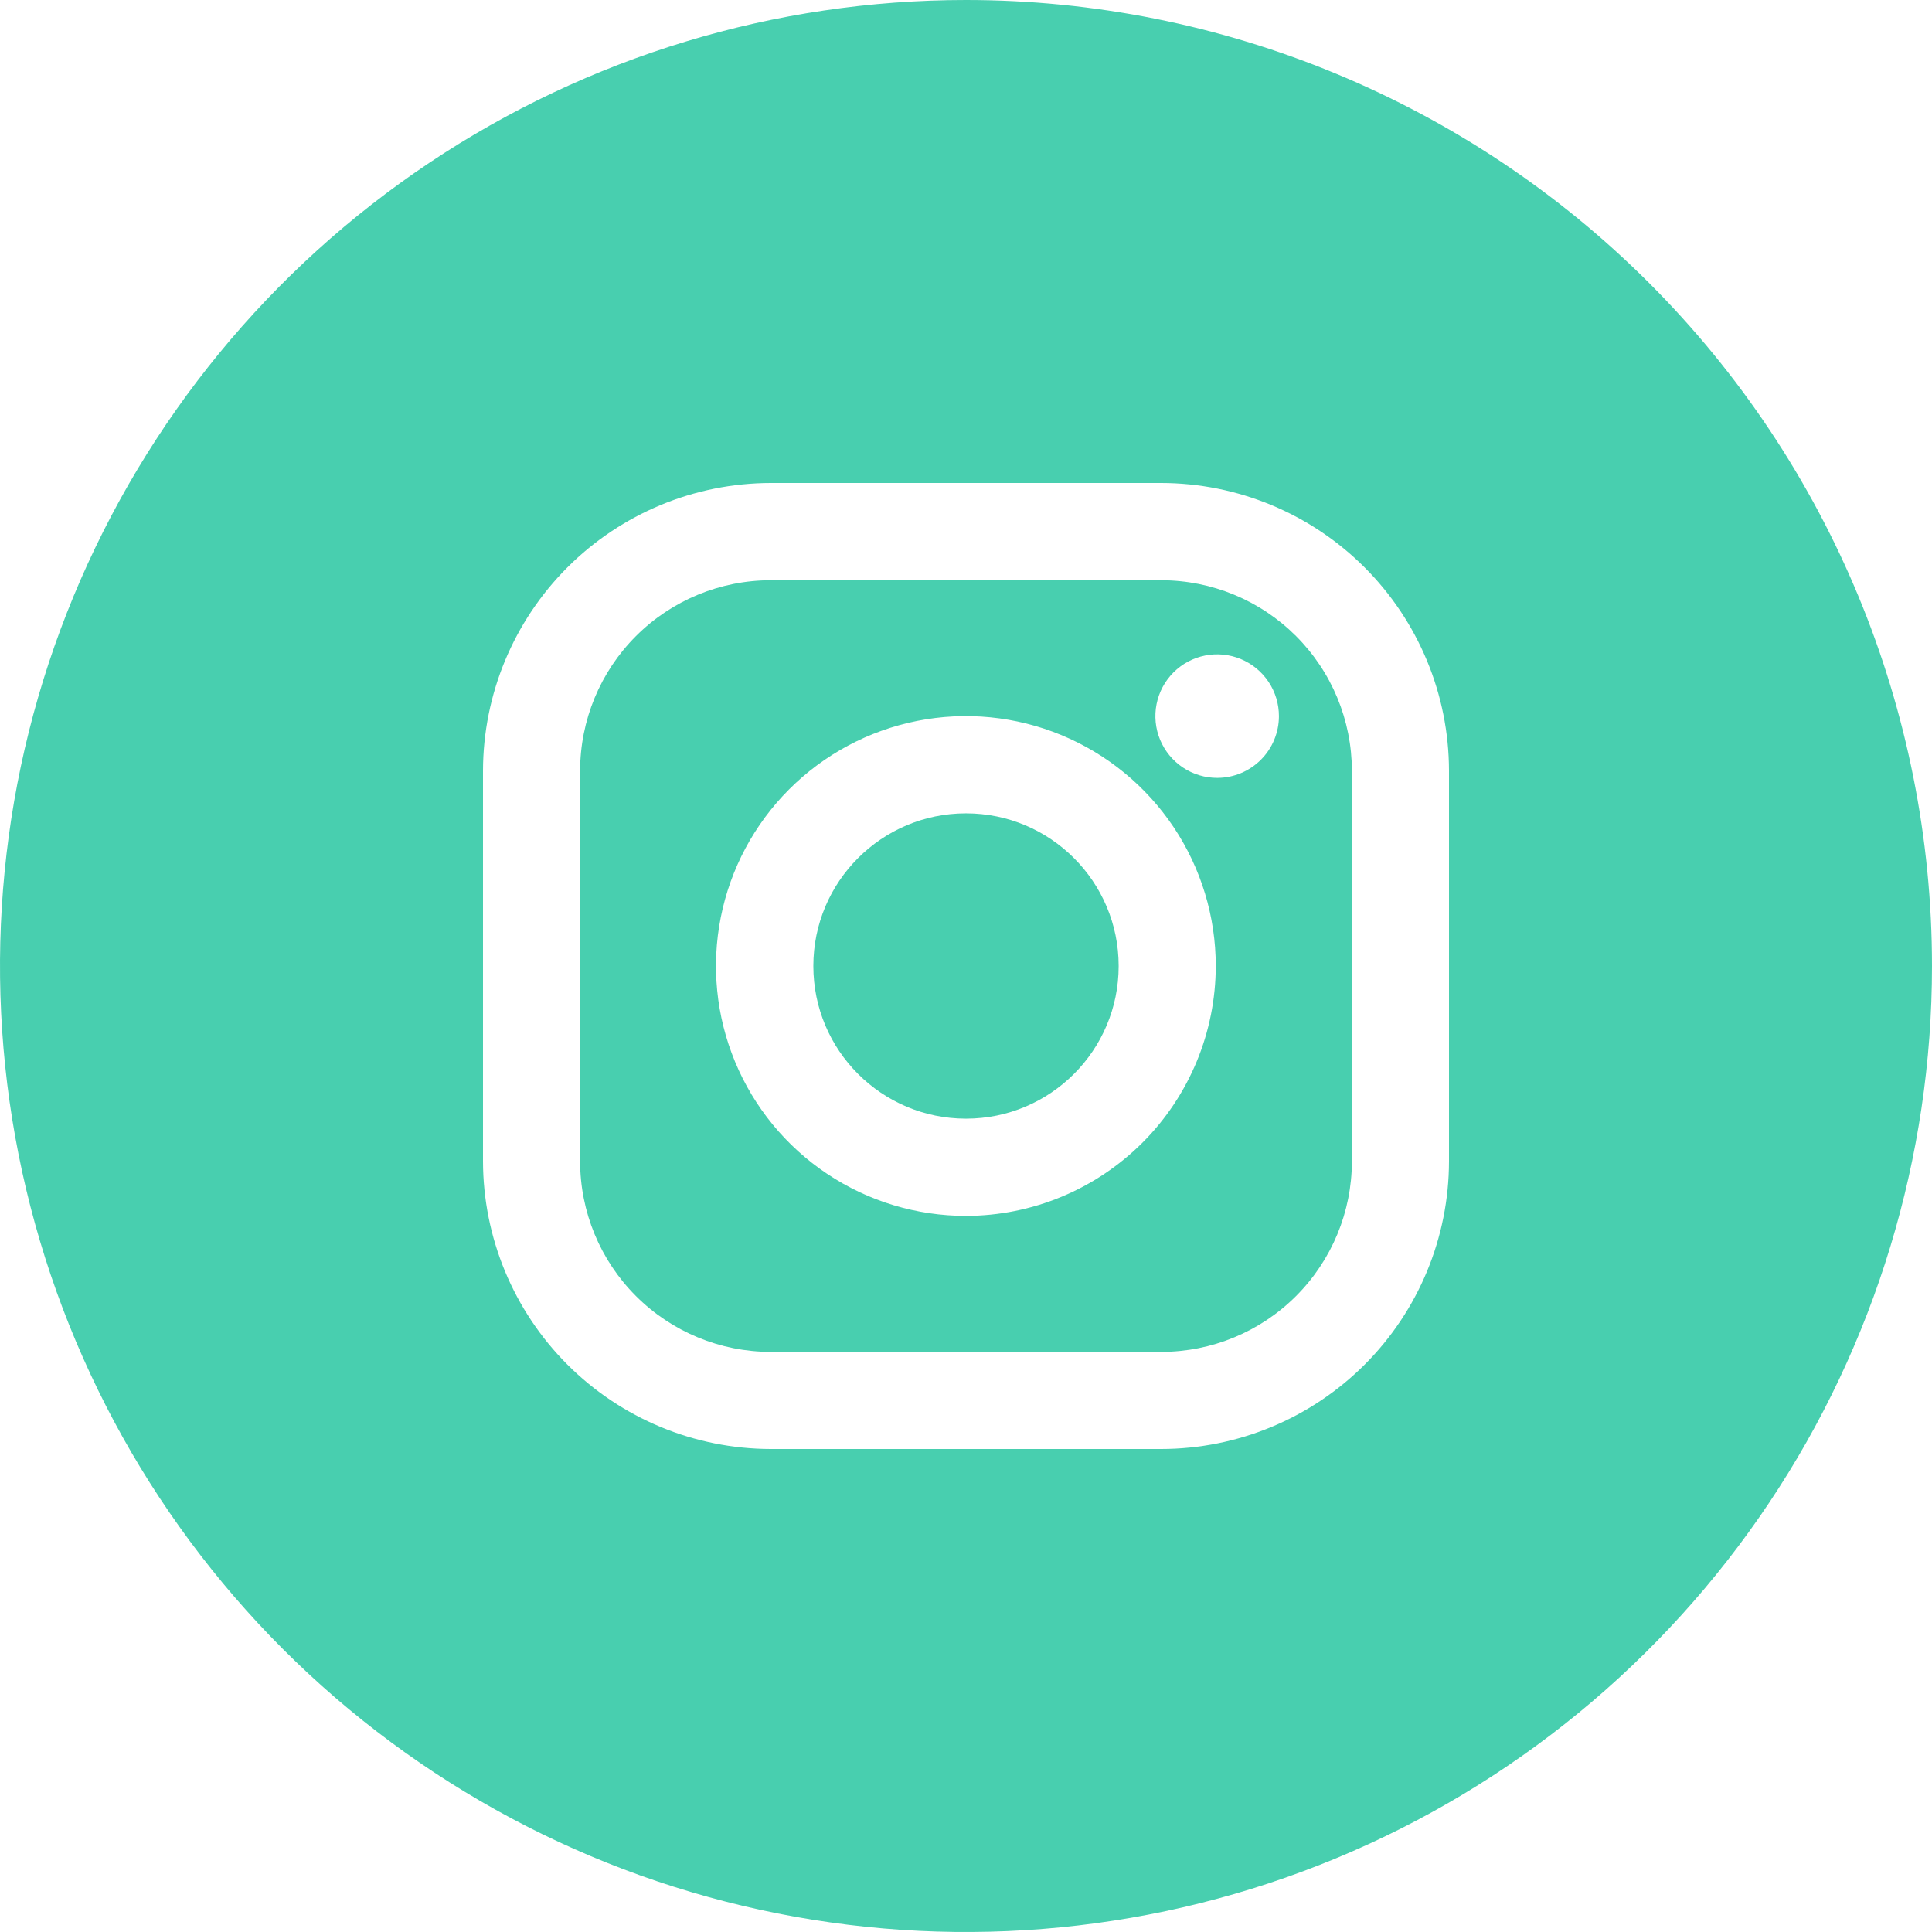
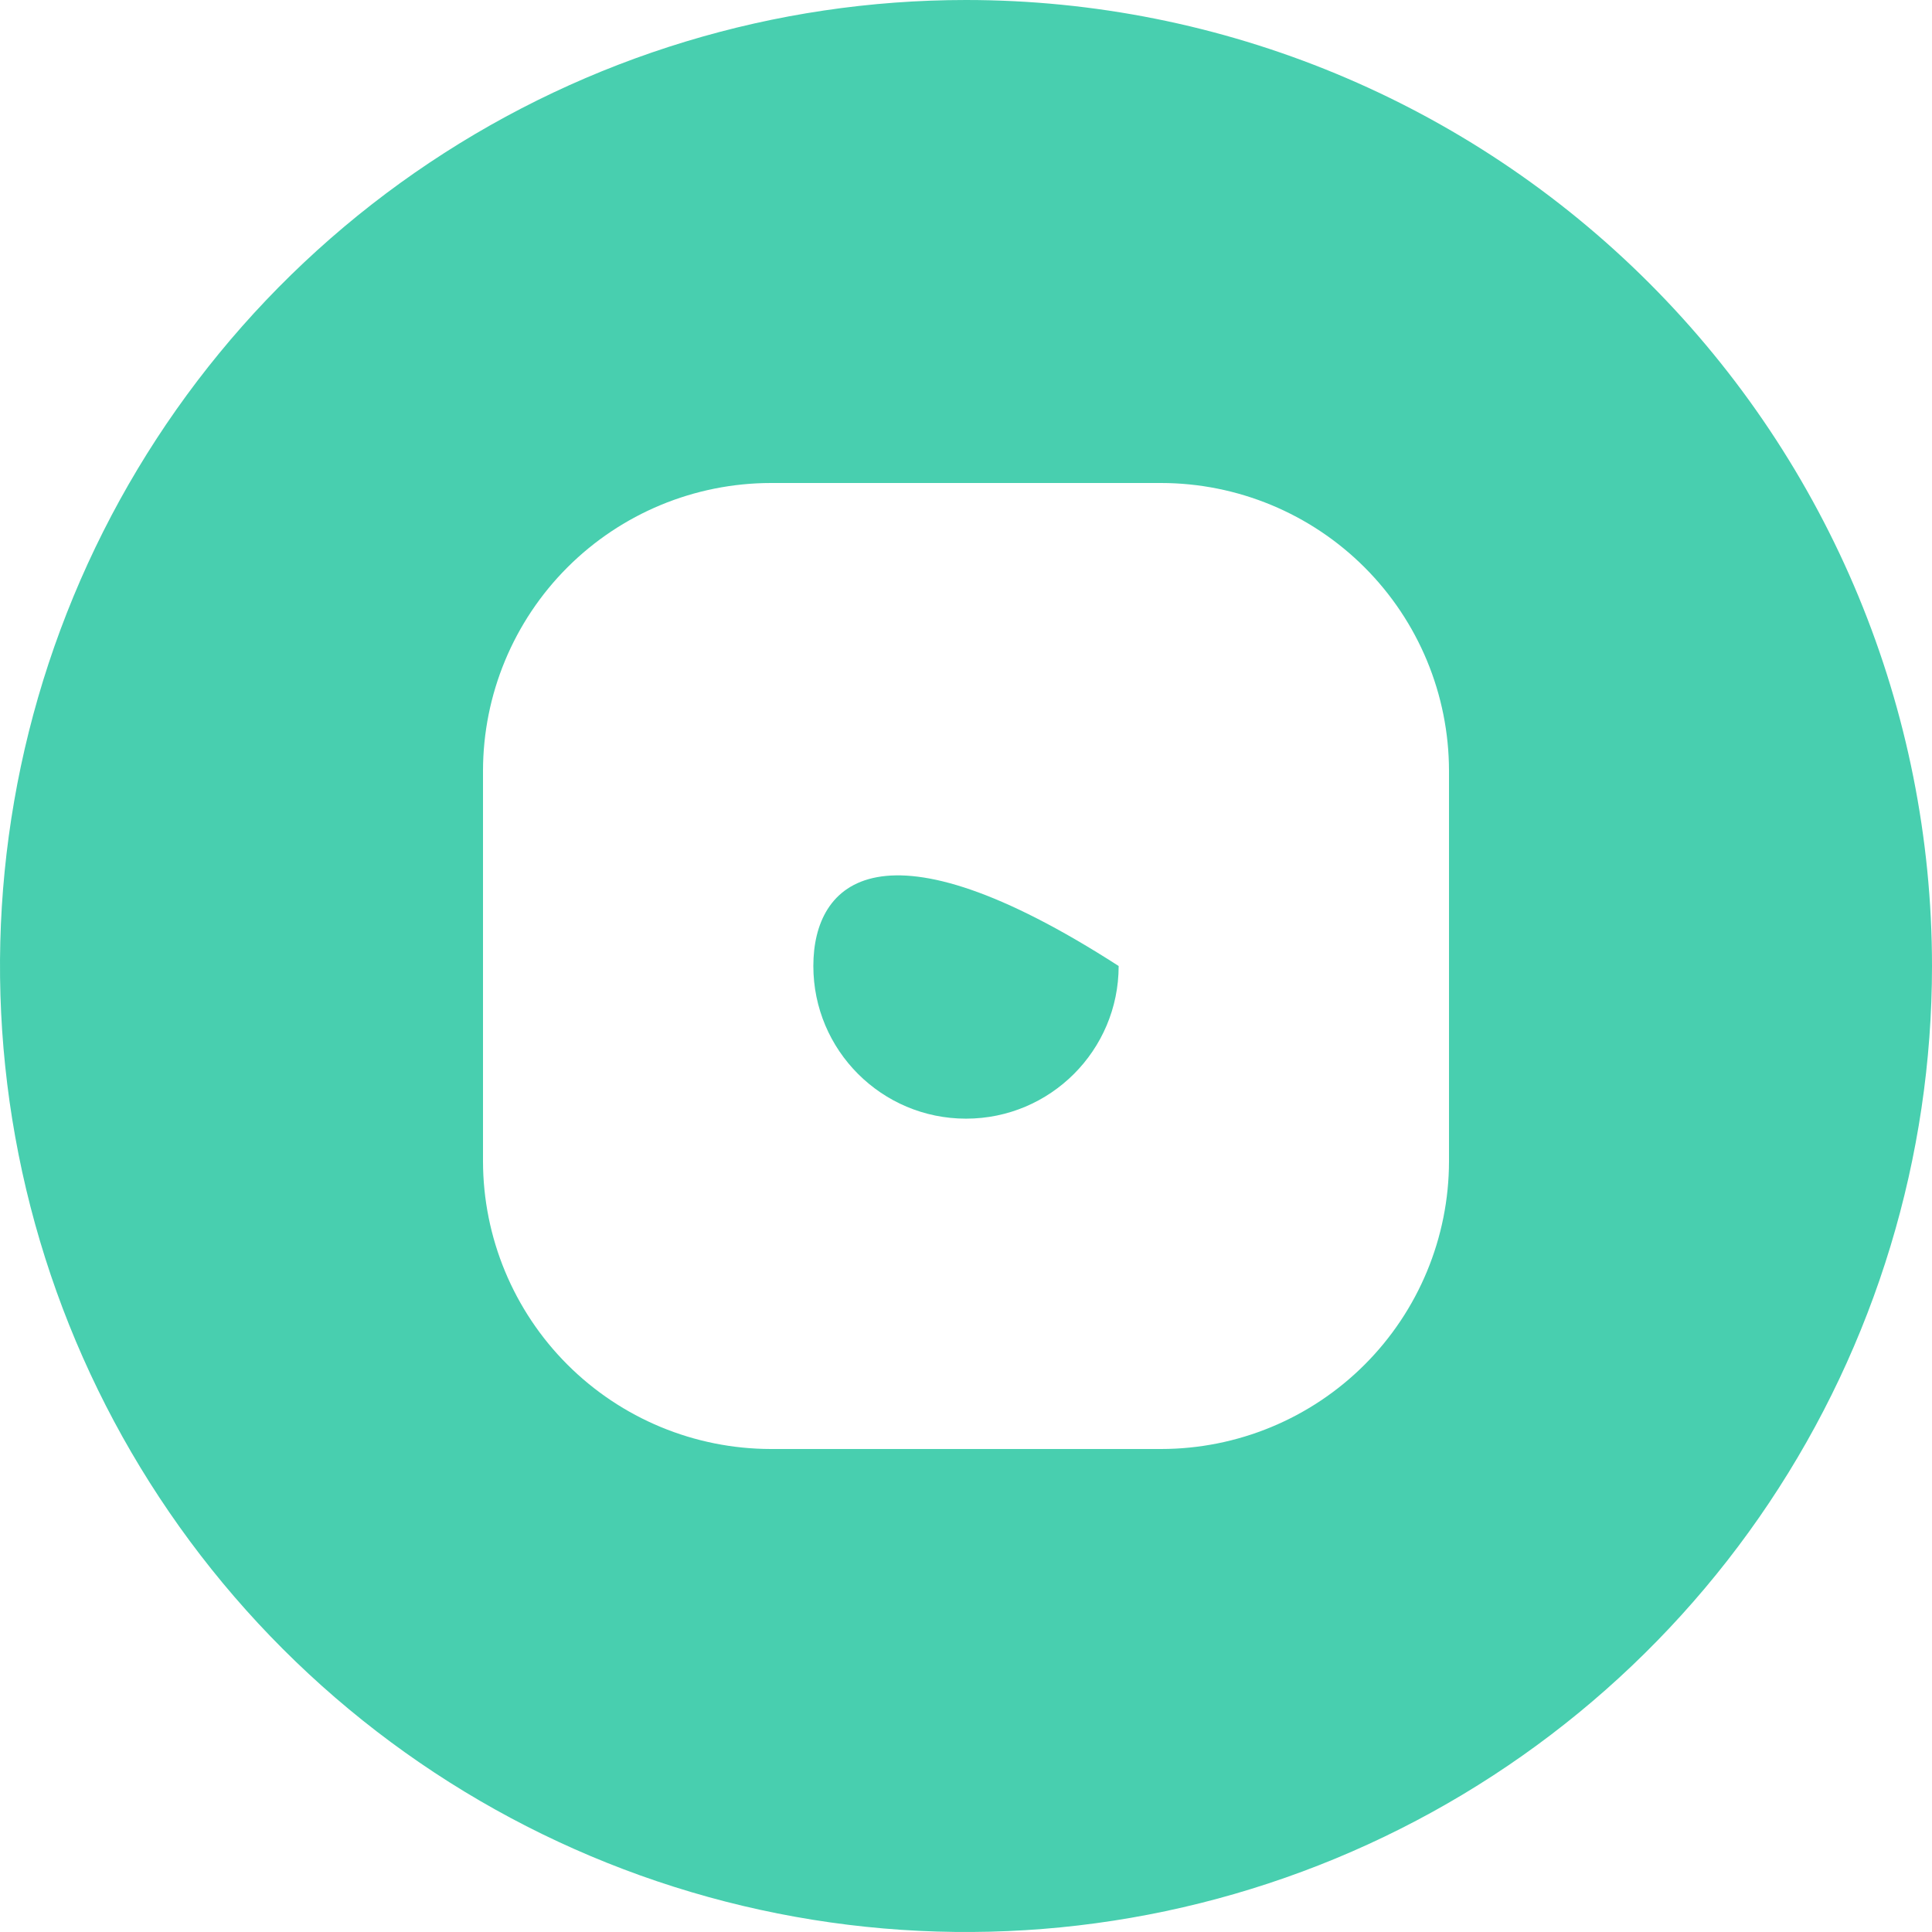
<svg xmlns="http://www.w3.org/2000/svg" width="512" height="512" viewBox="0 0 512 512" fill="none">
  <g clip-path="url(#clip0_3443_157)">
-     <path d="M256 296.456C278.342 296.456 296.455 278.344 296.455 256.002C296.455 233.659 278.342 215.547 256 215.547C233.657 215.547 215.545 233.659 215.545 256.002C215.545 278.344 233.657 296.456 256 296.456Z" fill="#48CFAF" />
-     <path d="M307.739 153.77H204.261C190.861 153.77 178.009 159.093 168.534 168.568C159.058 178.044 153.735 190.895 153.735 204.296V307.74C153.735 321.14 159.058 333.992 168.534 343.468C178.009 352.943 190.861 358.266 204.261 358.266H307.739C321.139 358.266 333.991 352.943 343.467 343.468C352.942 333.992 358.265 321.14 358.265 307.74V204.262C358.256 190.868 352.929 178.025 343.455 168.556C333.98 159.088 321.134 153.77 307.739 153.77V153.77ZM256 322.224C242.901 322.231 230.094 318.353 219.199 311.08C208.305 303.807 199.811 293.467 194.794 281.367C189.776 269.267 188.46 255.951 191.012 243.102C193.563 230.254 199.868 218.451 209.128 209.186C218.388 199.921 230.188 193.611 243.035 191.053C255.882 188.495 269.199 189.804 281.301 194.816C293.404 199.827 303.748 208.315 311.027 219.206C318.305 230.097 322.19 242.902 322.19 256.001C322.172 273.553 315.194 290.382 302.786 302.796C290.377 315.211 273.552 322.198 256 322.224ZM322.594 206.148C319.353 206.155 316.183 205.2 313.486 203.404C310.789 201.607 308.685 199.051 307.442 196.058C306.199 193.066 305.872 189.771 306.503 186.593C307.133 183.414 308.693 180.494 310.984 178.202C313.276 175.911 316.196 174.351 319.375 173.72C322.553 173.09 325.848 173.417 328.84 174.66C331.833 175.903 334.39 178.007 336.186 180.704C337.982 183.401 338.937 186.571 338.931 189.812C338.922 194.142 337.198 198.292 334.136 201.354C331.074 204.416 326.924 206.14 322.594 206.148V206.148Z" fill="#48CFAF" />
+     <path d="M256 296.456C278.342 296.456 296.455 278.344 296.455 256.002C233.657 215.547 215.545 233.659 215.545 256.002C215.545 278.344 233.657 296.456 256 296.456Z" fill="#48CFAF" />
    <path d="M256 0C205.368 0 155.873 15.014 113.774 43.144C71.675 71.273 38.863 111.255 19.487 158.033C0.111 204.811 -4.959 256.284 4.919 305.943C14.797 355.602 39.178 401.217 74.981 437.019C110.783 472.822 156.398 497.203 206.057 507.081C255.716 516.959 307.189 511.889 353.967 492.513C400.745 473.137 440.727 440.325 468.856 398.226C496.986 356.127 512 306.632 512 256C512 188.105 485.029 122.99 437.019 74.981C389.01 26.971 323.896 0 256 0V0ZM384 307.739C383.982 327.959 375.942 347.346 361.644 361.644C347.346 375.942 327.959 383.982 307.739 384H204.261C184.044 383.973 164.662 375.93 150.366 361.634C136.07 347.338 128.027 327.956 128 307.739V204.261C128.027 184.044 136.07 164.662 150.366 150.366C164.662 136.07 184.044 128.027 204.261 128H307.739C327.957 128.027 347.338 136.07 361.634 150.366C375.93 164.662 383.973 184.044 384 204.261V307.739Z" fill="#48CFAF" />
  </g>
  <defs>
    <clipPath id="clip0_3443_157">
      <rect width="512" height="512" fill="white" />
    </clipPath>
  </defs>
</svg>